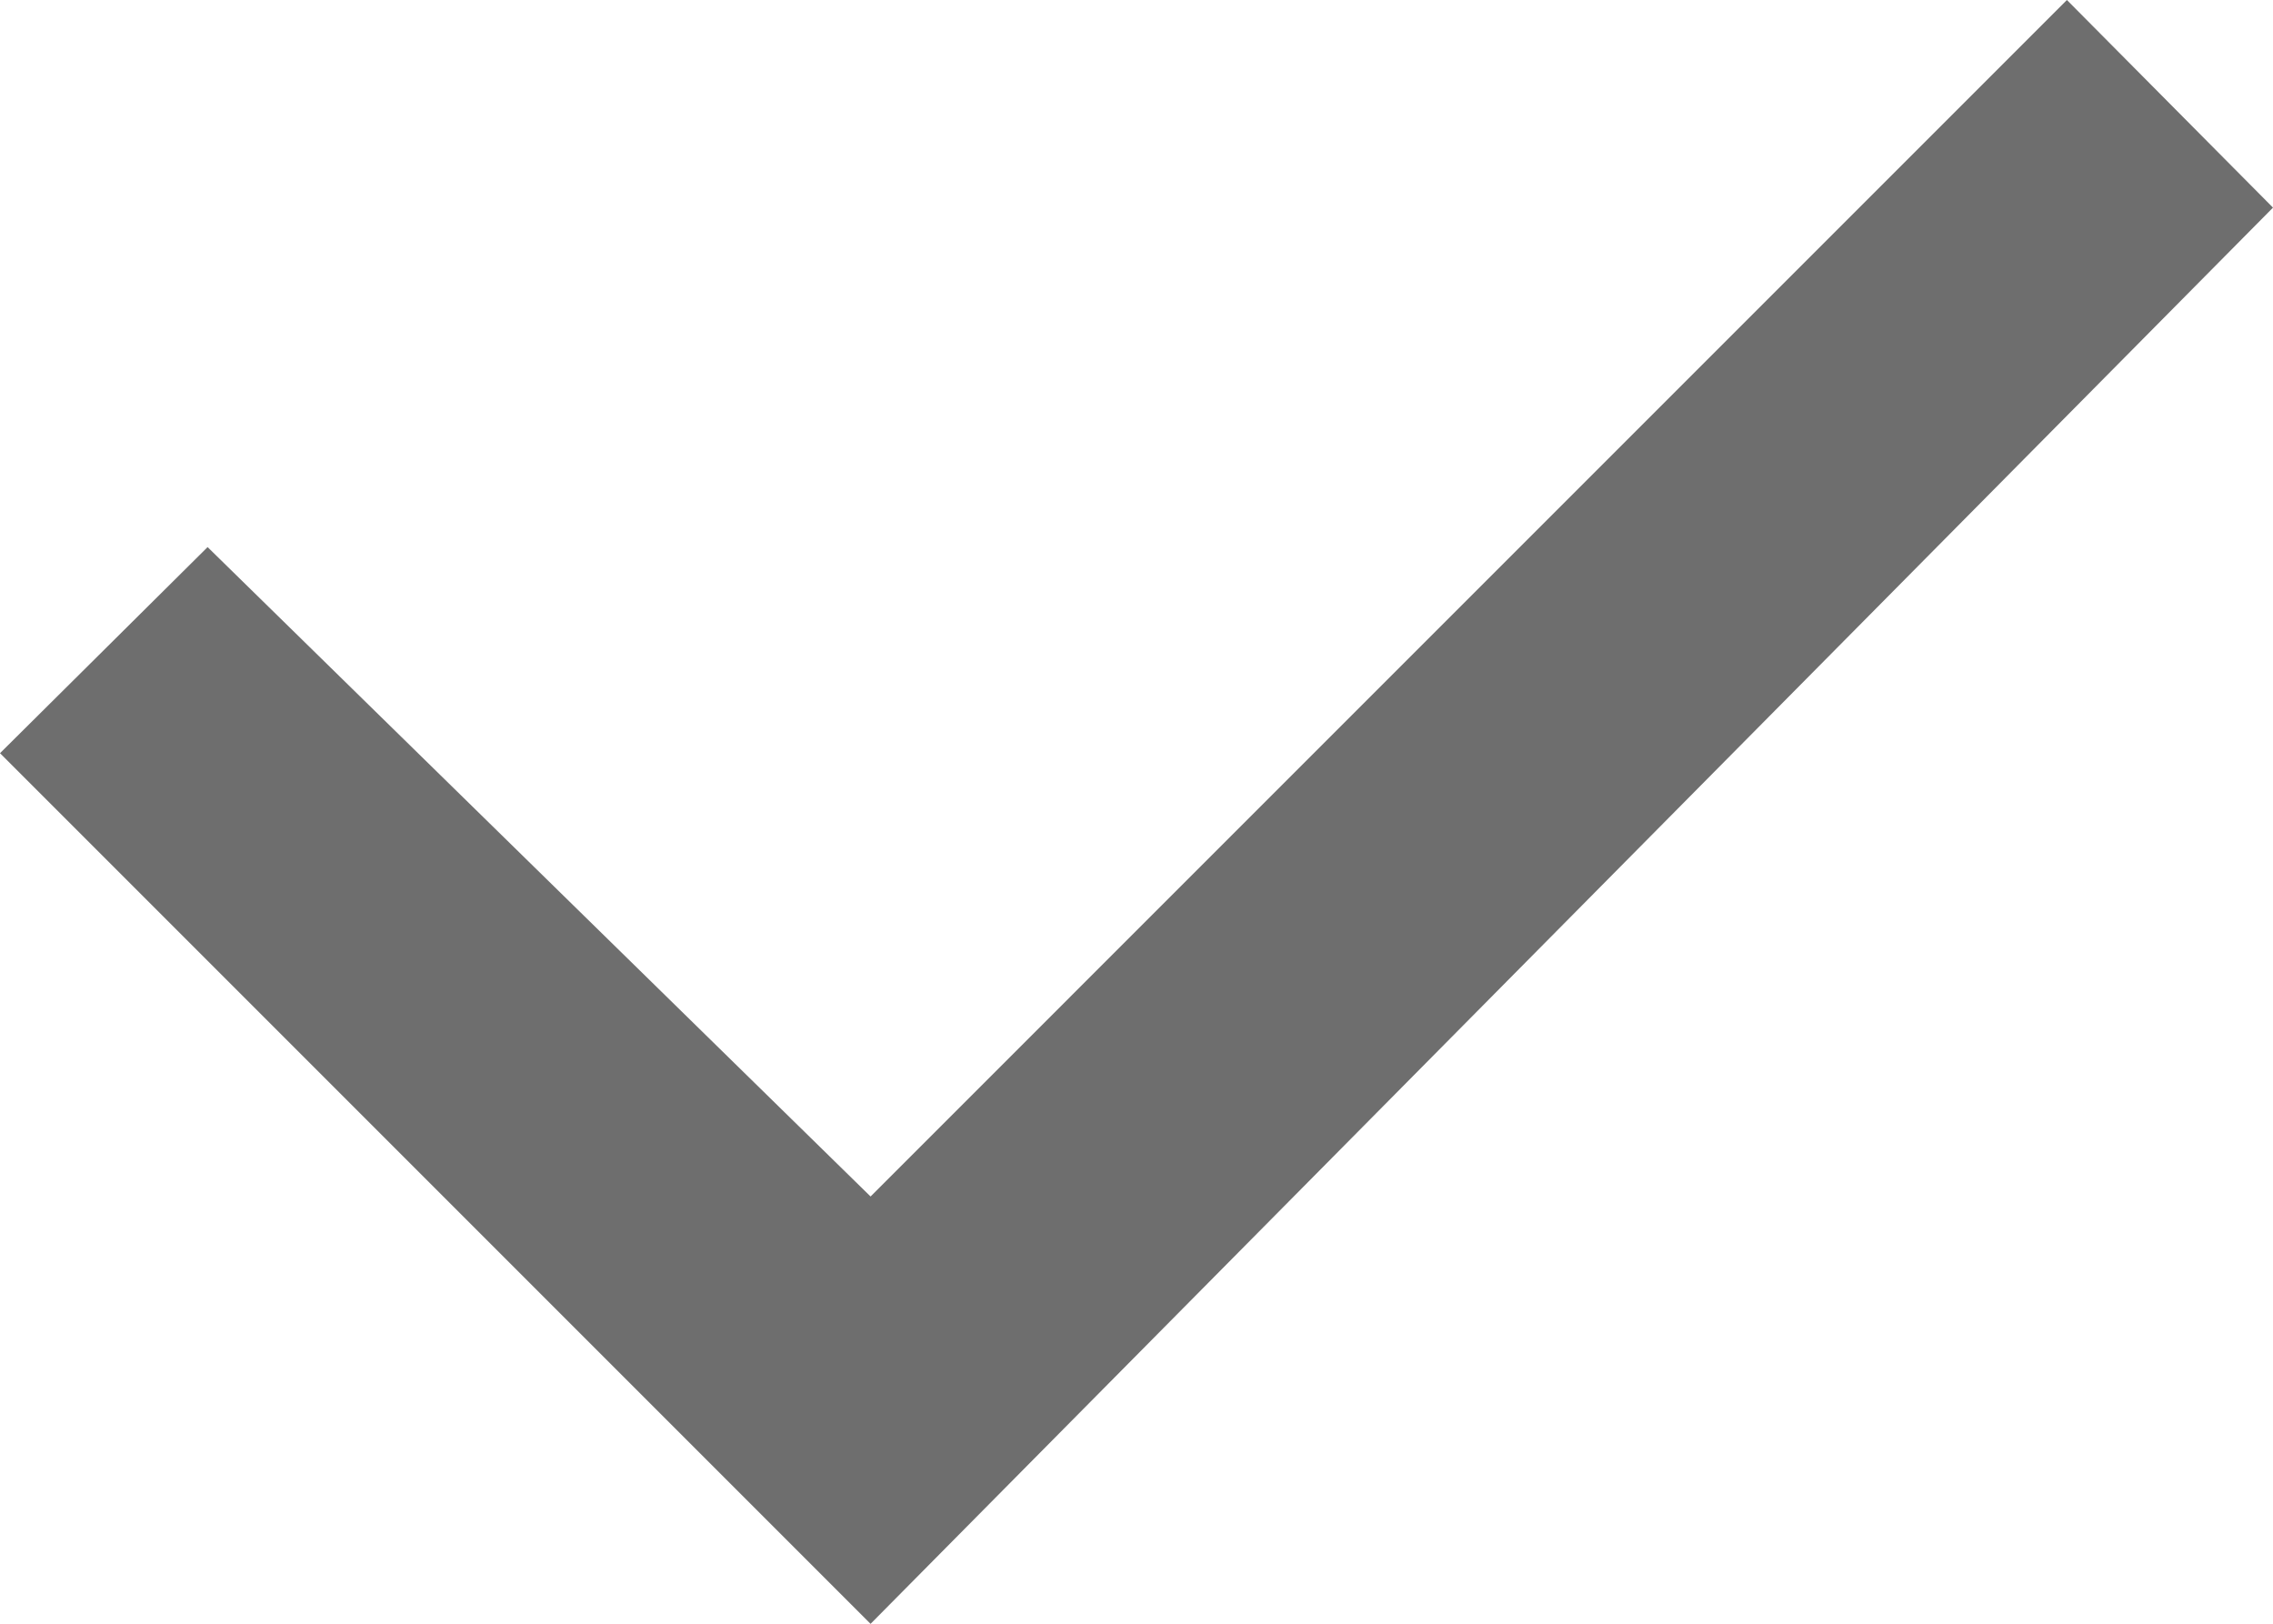
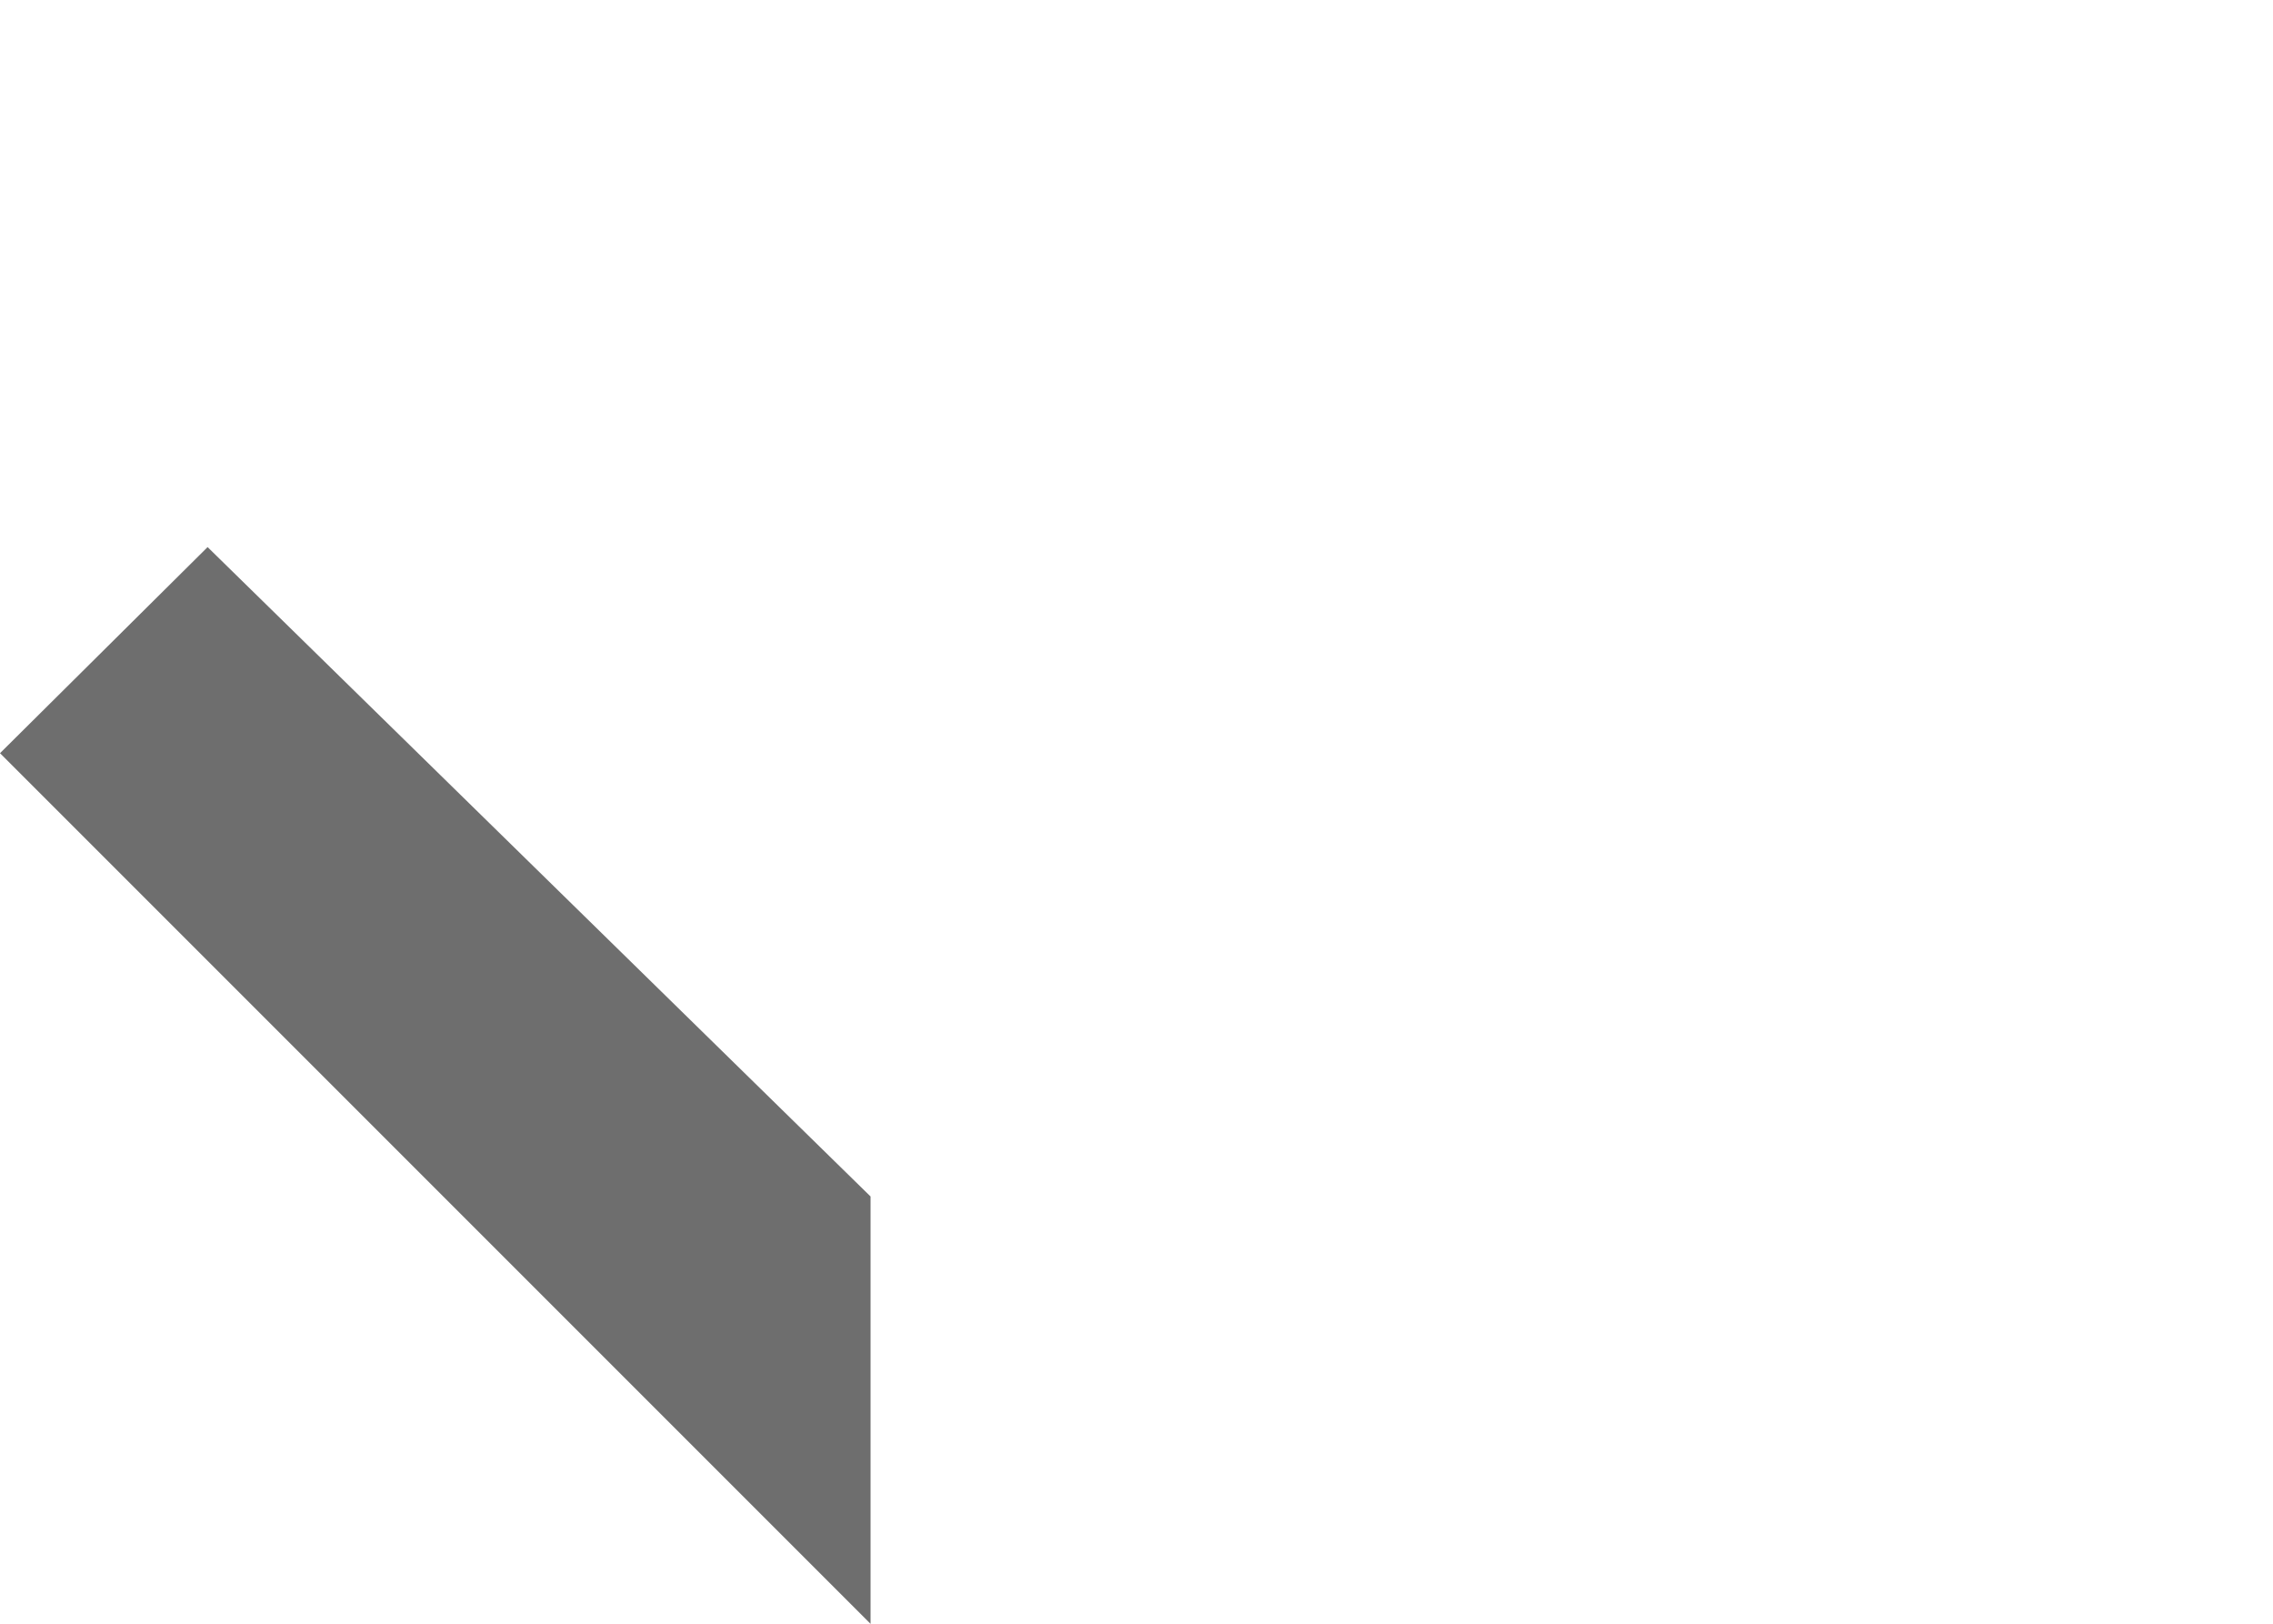
<svg xmlns="http://www.w3.org/2000/svg" viewBox="0 0 30 21.43" width="30" height="21.43" class="svg-ico ico-tick">
  <defs>
    <style>
            .ico-tick .fg {
                fill: #6E6E6E;
                stroke-width: 0;
            }
        </style>
  </defs>
  <title>ico-tick</title>
  <g class="fg">
-     <path d="M11.49,21.43,0,9.94,2.74,7.22l8.75,8.57L27.28,0,30,2.74Z" />
+     <path d="M11.49,21.43,0,9.94,2.74,7.22l8.75,8.57Z" />
  </g>
</svg>